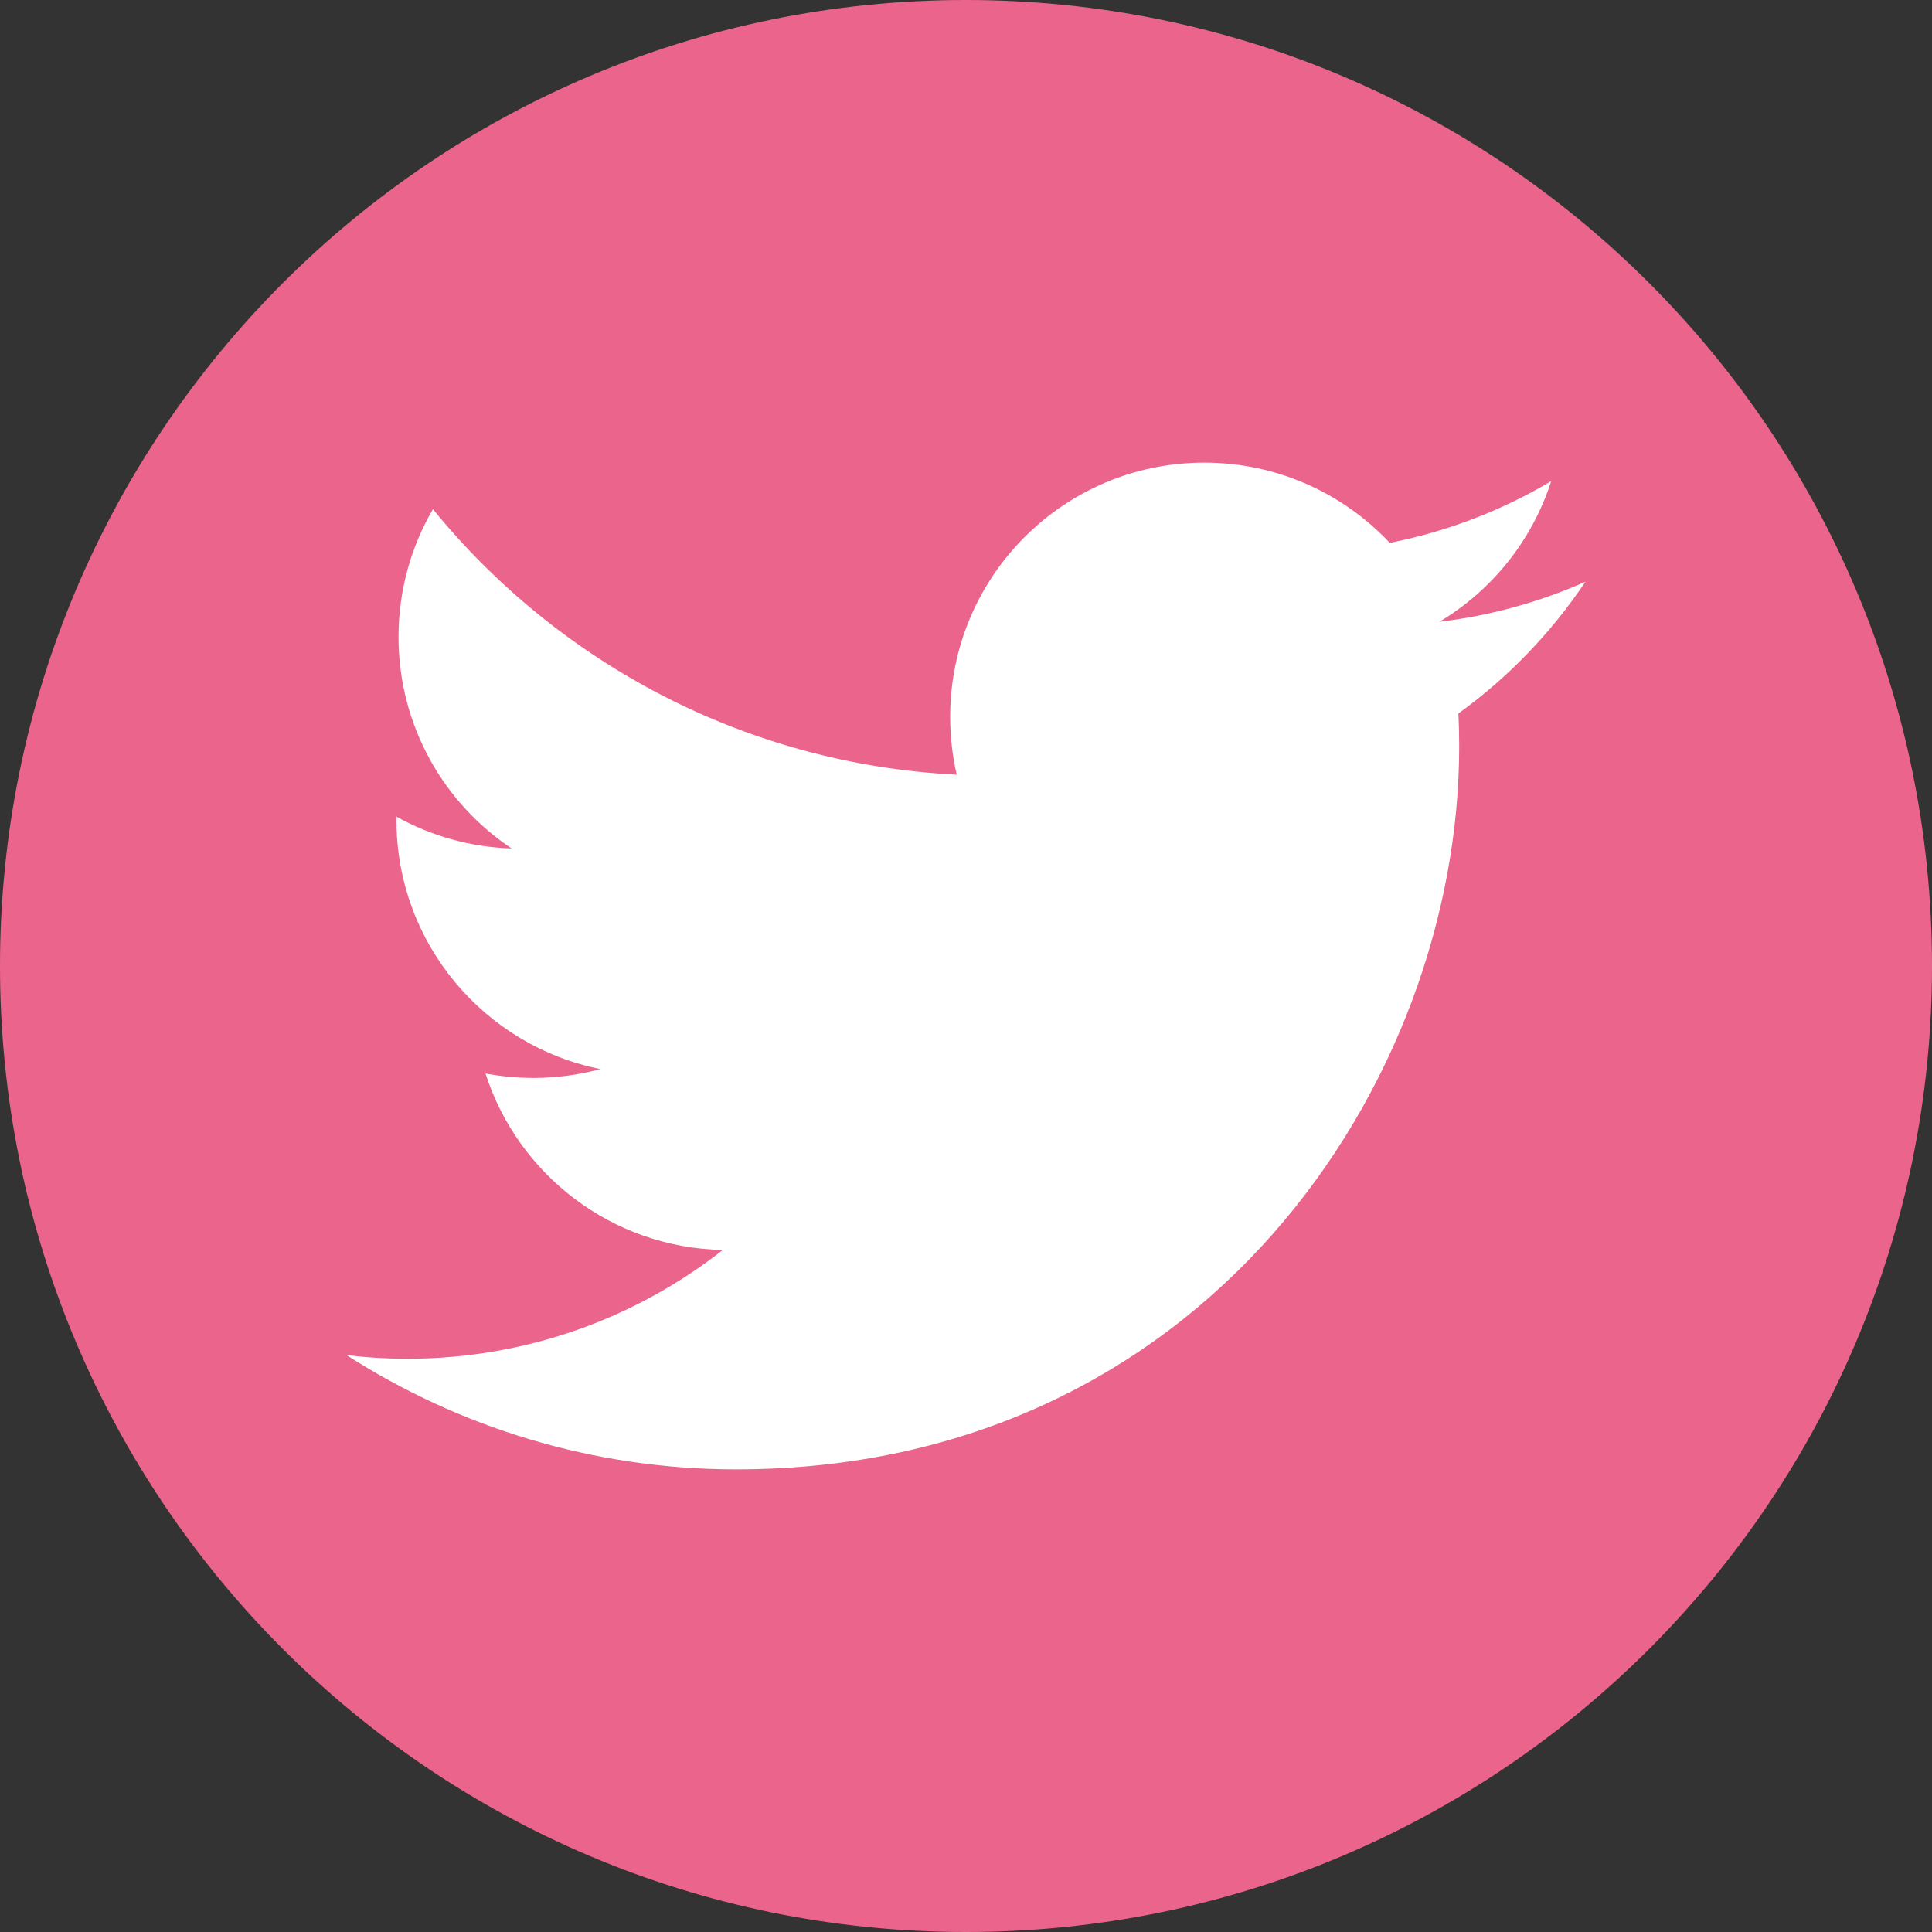
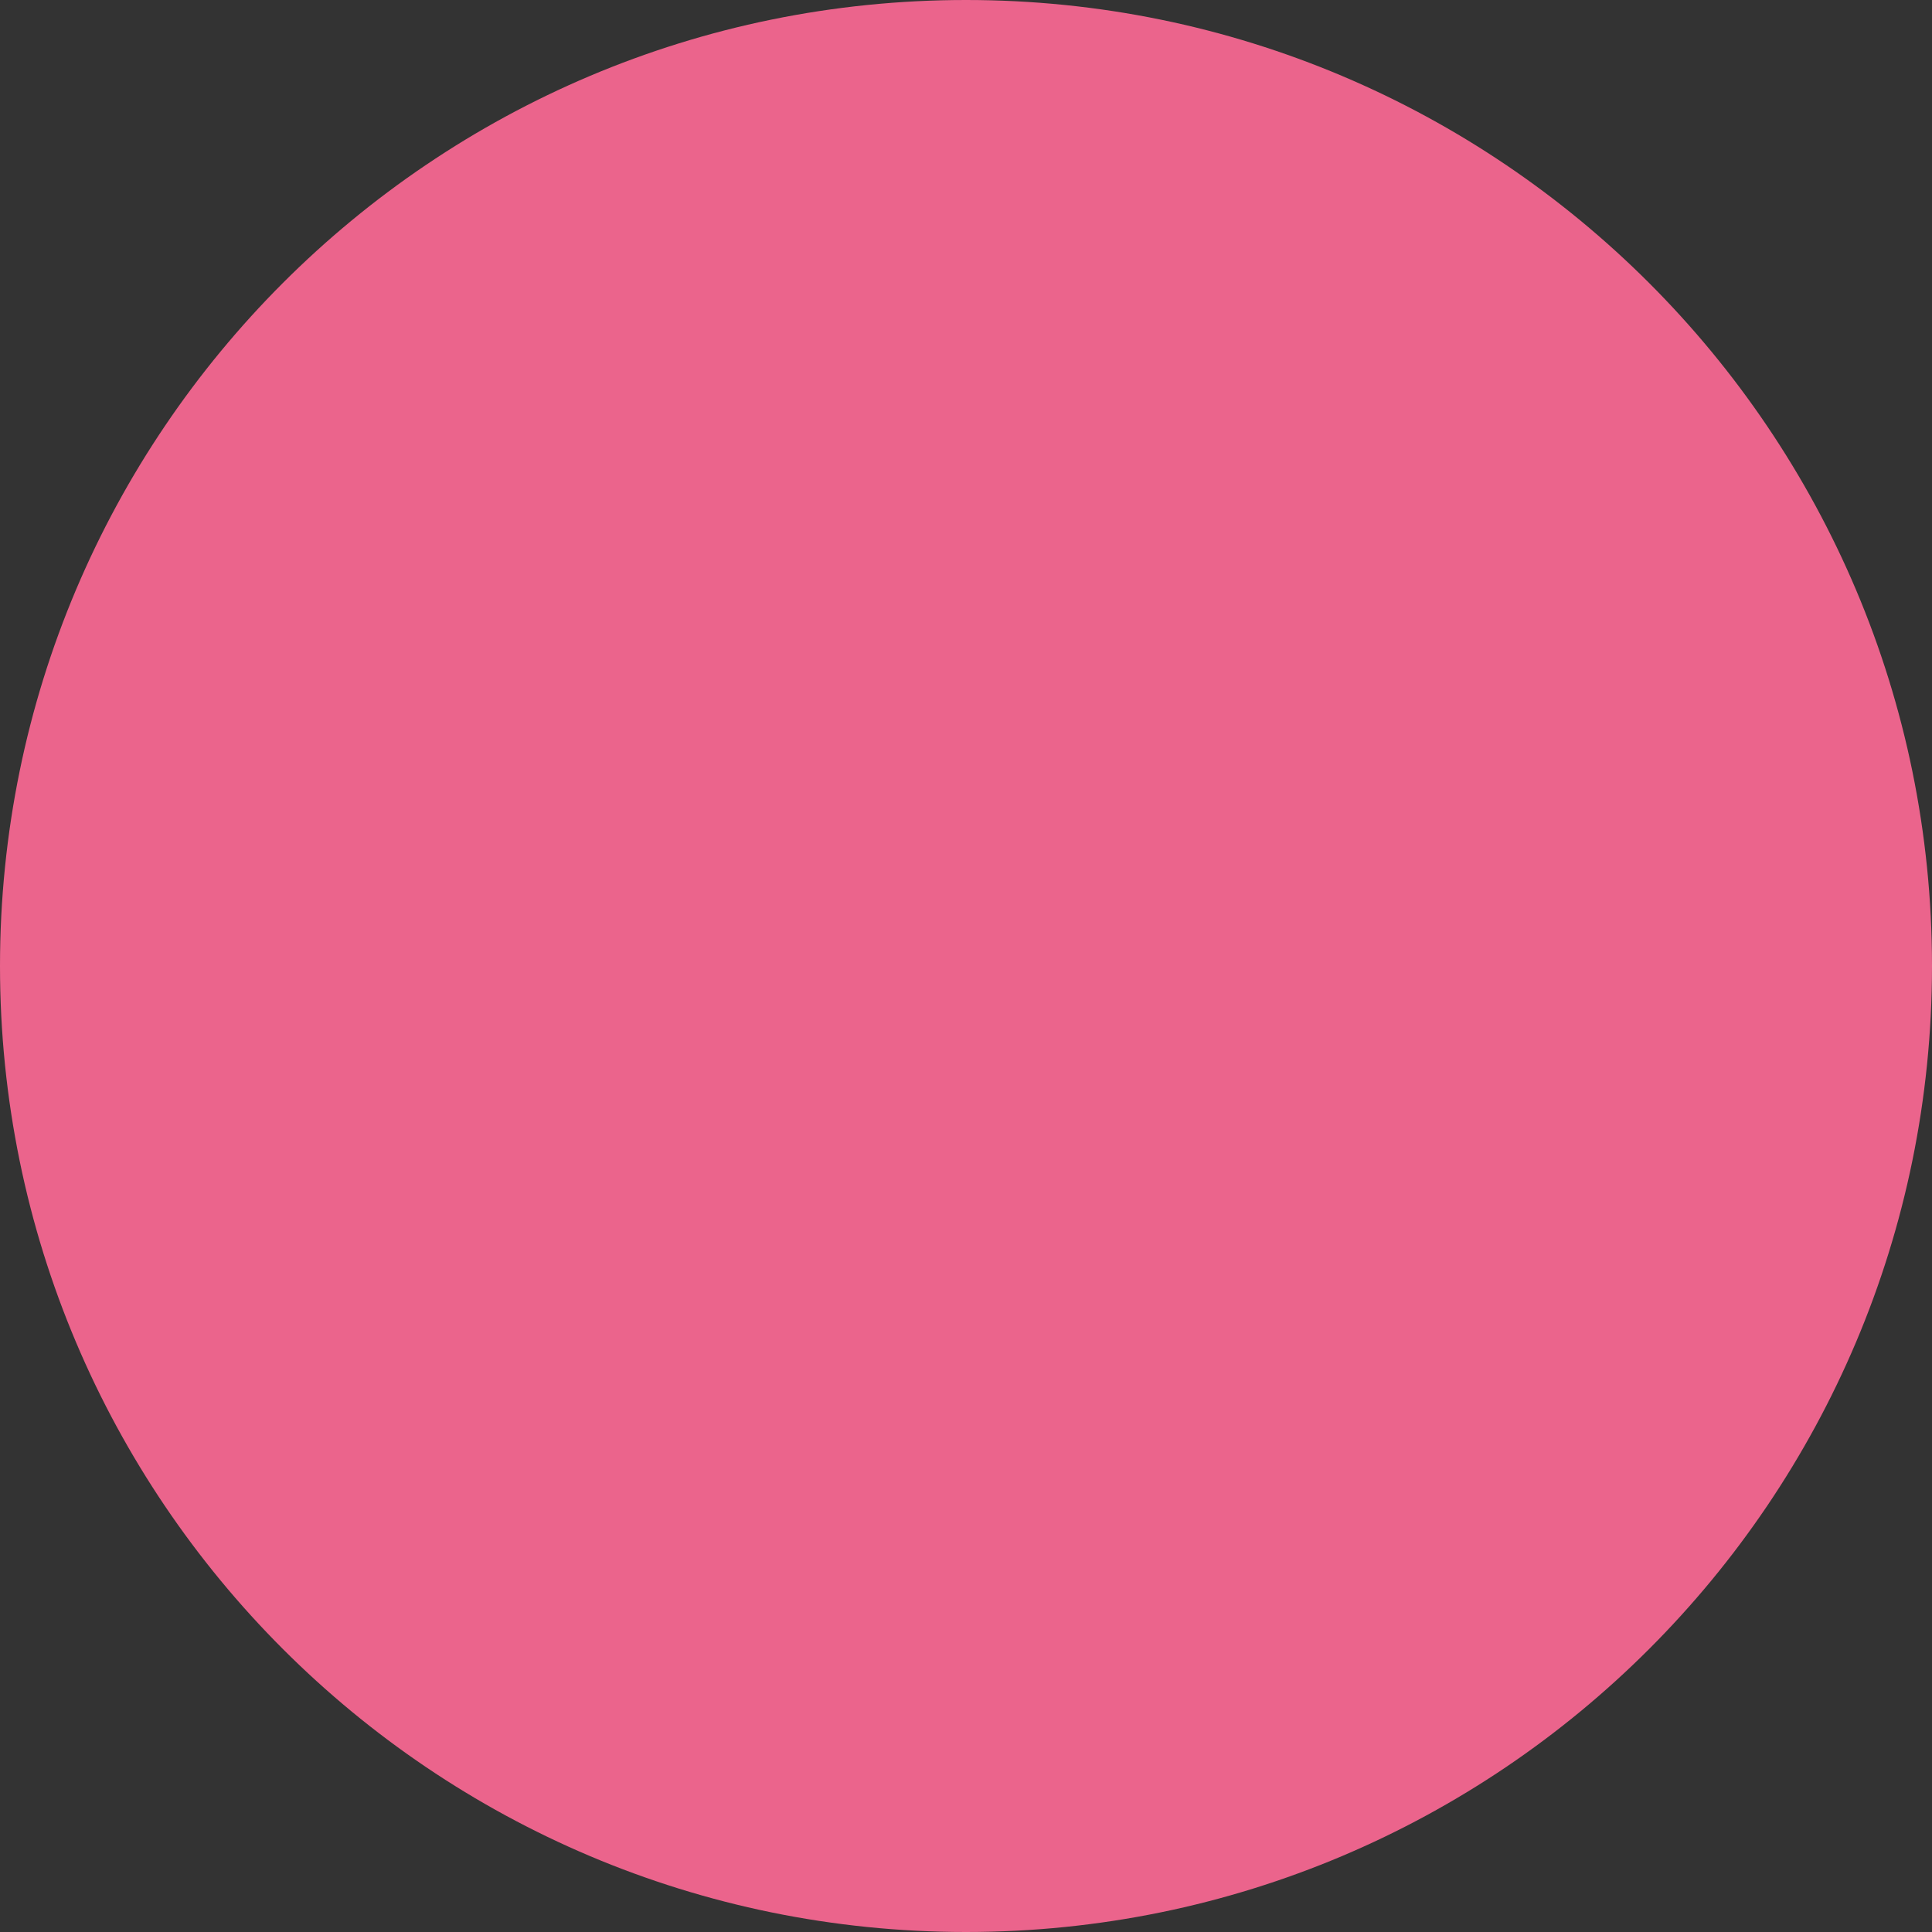
<svg xmlns="http://www.w3.org/2000/svg" width="2500" height="2500" viewBox="0 0 2500 2500" fill="none">
  <rect x="0" y="0" width="2500" height="2500" fill="#333333" stroke="none" />
  <g clip-path="url(#clip0)">
-     <path d="M1250 2500C1940.36 2500 2500 1940.36 2500 1250C2500 559.644 1940.36 0 1250 0C559.644 0 0 559.644 0 1250C0 1940.36 559.644 2500 1250 2500Z" fill="#EB648C" />
-     <path d="M2051.48 752.772C1992.52 778.935 1929.19 796.621 1862.61 804.571C1930.56 763.879 1982.62 699.397 2007.2 622.653C1942.65 660.992 1872.01 687.983 1798.34 702.453C1738.38 638.548 1652.89 598.65 1558.31 598.65C1376.76 598.65 1229.52 745.828 1229.52 927.483C1229.52 953.222 1232.42 978.332 1237.99 1002.44C964.694 988.705 722.398 857.793 560.217 658.871C531.897 707.453 515.688 763.939 515.688 824.206C515.688 938.277 573.748 1038.92 661.969 1097.88C609.744 1096.26 558.664 1082.16 513.001 1056.77V1060.92C513.001 1220.26 626.333 1353.12 776.774 1383.34C749.138 1390.91 720.136 1394.86 690.132 1394.86C668.918 1394.86 648.336 1392.86 628.23 1389.07C670.076 1519.67 791.52 1614.74 935.374 1617.42C822.831 1705.65 681.023 1758.23 527.004 1758.23C500.475 1758.23 474.257 1756.65 448.519 1753.55C594.066 1846.88 766.88 1901.36 952.589 1901.36C1557.41 1901.36 1888.19 1400.29 1888.19 965.756C1888.19 951.49 1887.88 937.33 1887.19 923.222C1951.64 876.607 2007.27 818.89 2051.48 752.772V752.772Z" fill="white" />
+     <path d="M1250 2500C1940.36 2500 2500 1940.36 2500 1250C2500 559.644 1940.36 0 1250 0C559.644 0 0 559.644 0 1250C0 1940.36 559.644 2500 1250 2500" fill="#EB648C" />
  </g>
  <defs>
    <clipPath id="clip0">
      <rect width="2500" height="2500" fill="white" />
    </clipPath>
  </defs>
</svg>